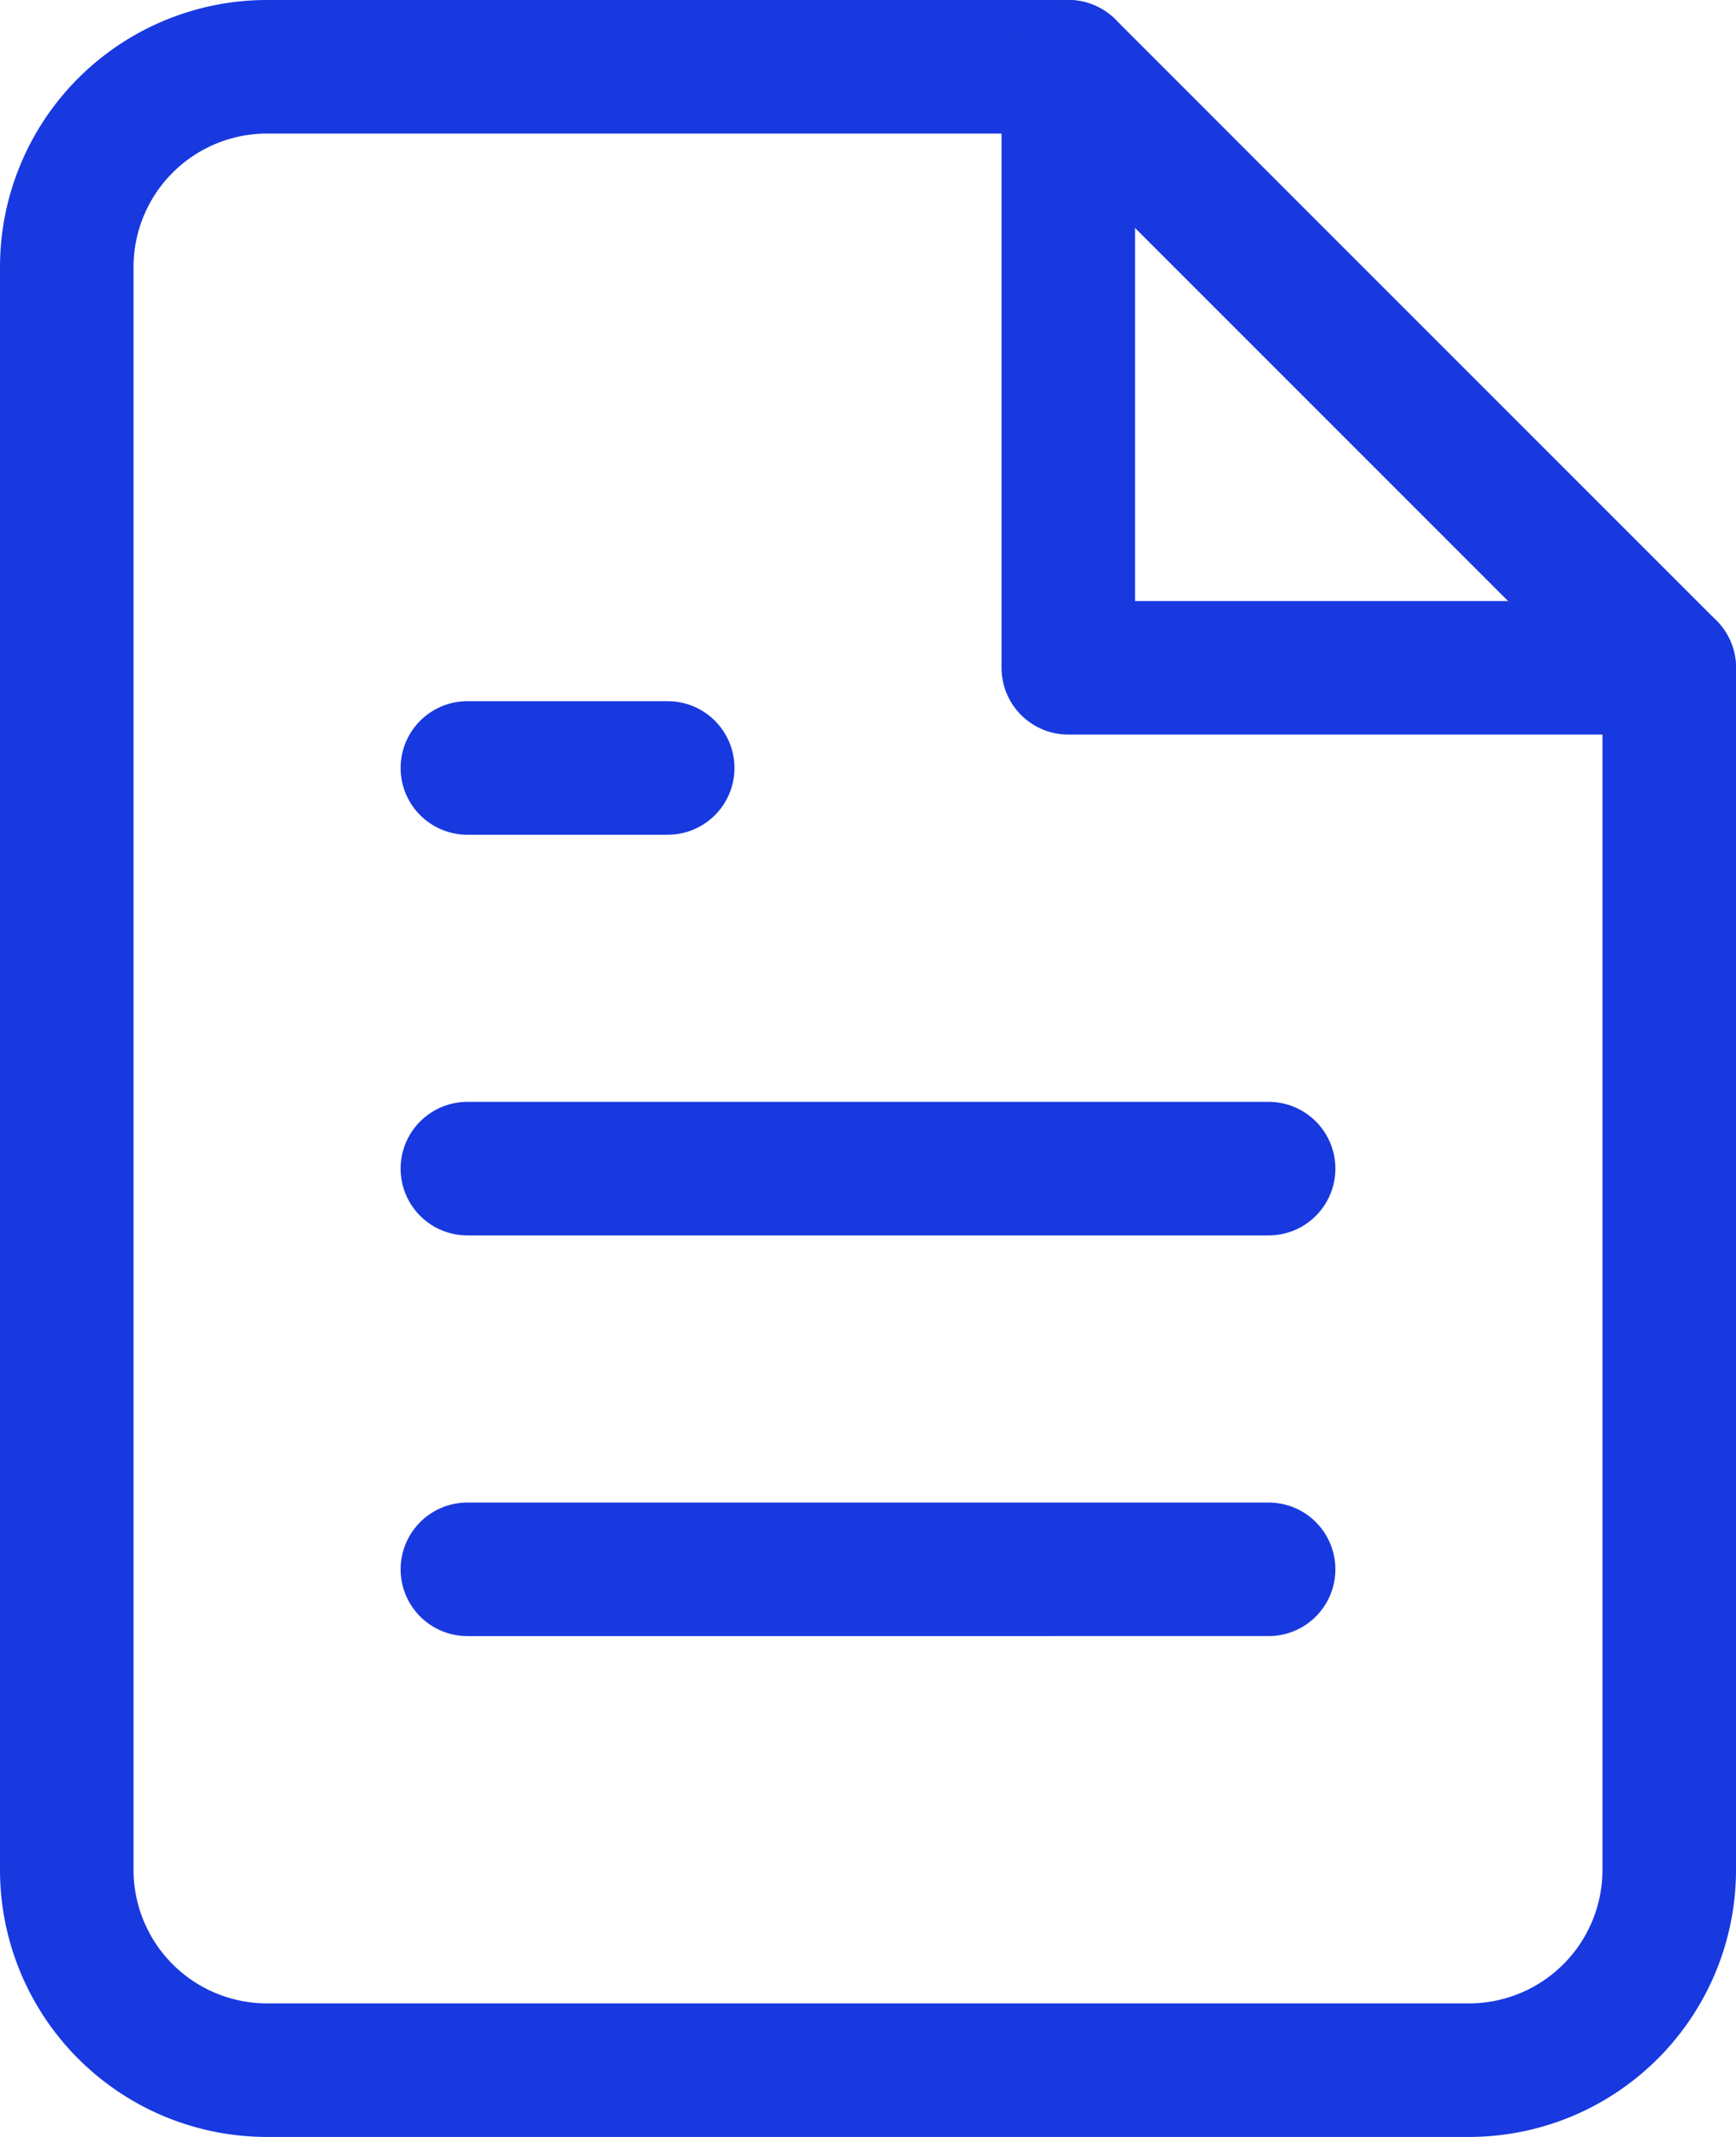
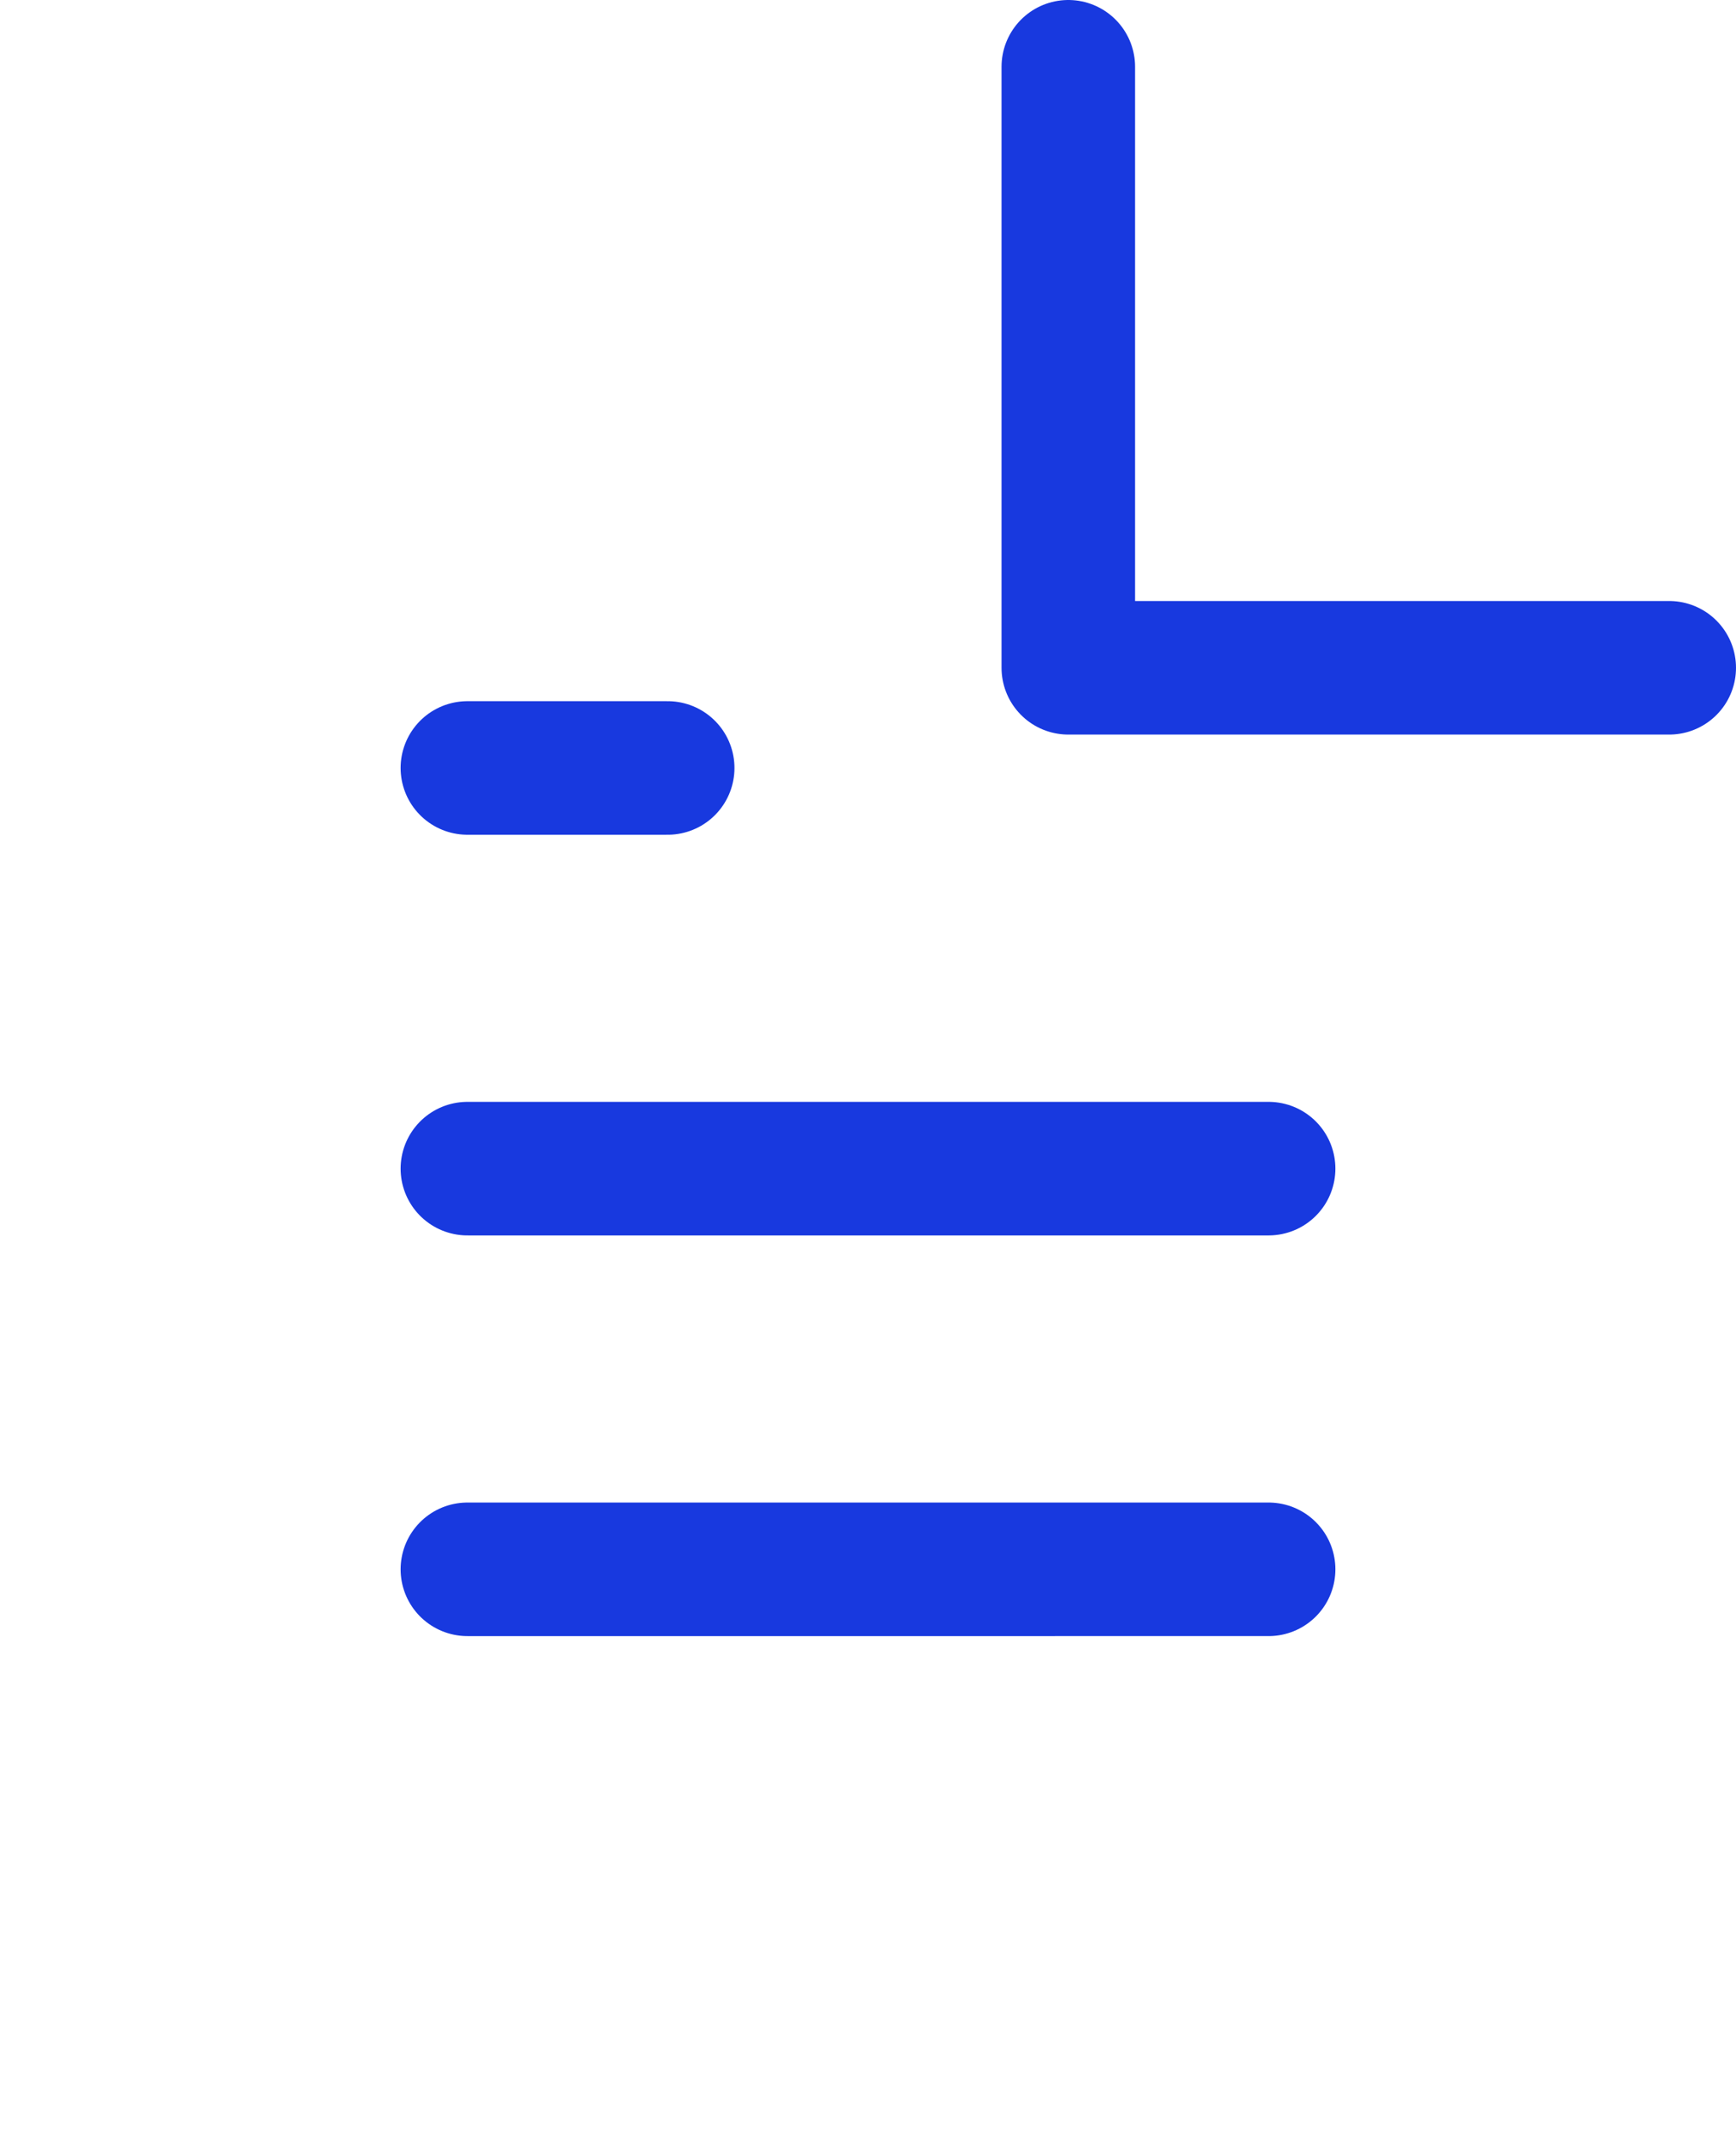
<svg xmlns="http://www.w3.org/2000/svg" width="26" height="32" viewBox="0 0 26 32">
  <g transform="translate(-5 -2)">
-     <path id="Tracciato_1158" data-name="Tracciato 1158" d="M21,3H9A3,3,0,0,0,6,6V30a3,3,0,0,0,3,3H27a3,3,0,0,0,3-3V12Z" fill="none" stroke="#1839df" stroke-linecap="round" stroke-linejoin="round" stroke-width="2" />
    <path id="Tracciato_1159" data-name="Tracciato 1159" d="M21,3v9h9m-6,7.5H12m12,6H12m3-12H12" fill="none" stroke="#1839df" stroke-linecap="round" stroke-linejoin="round" stroke-width="2" />
  </g>
</svg>